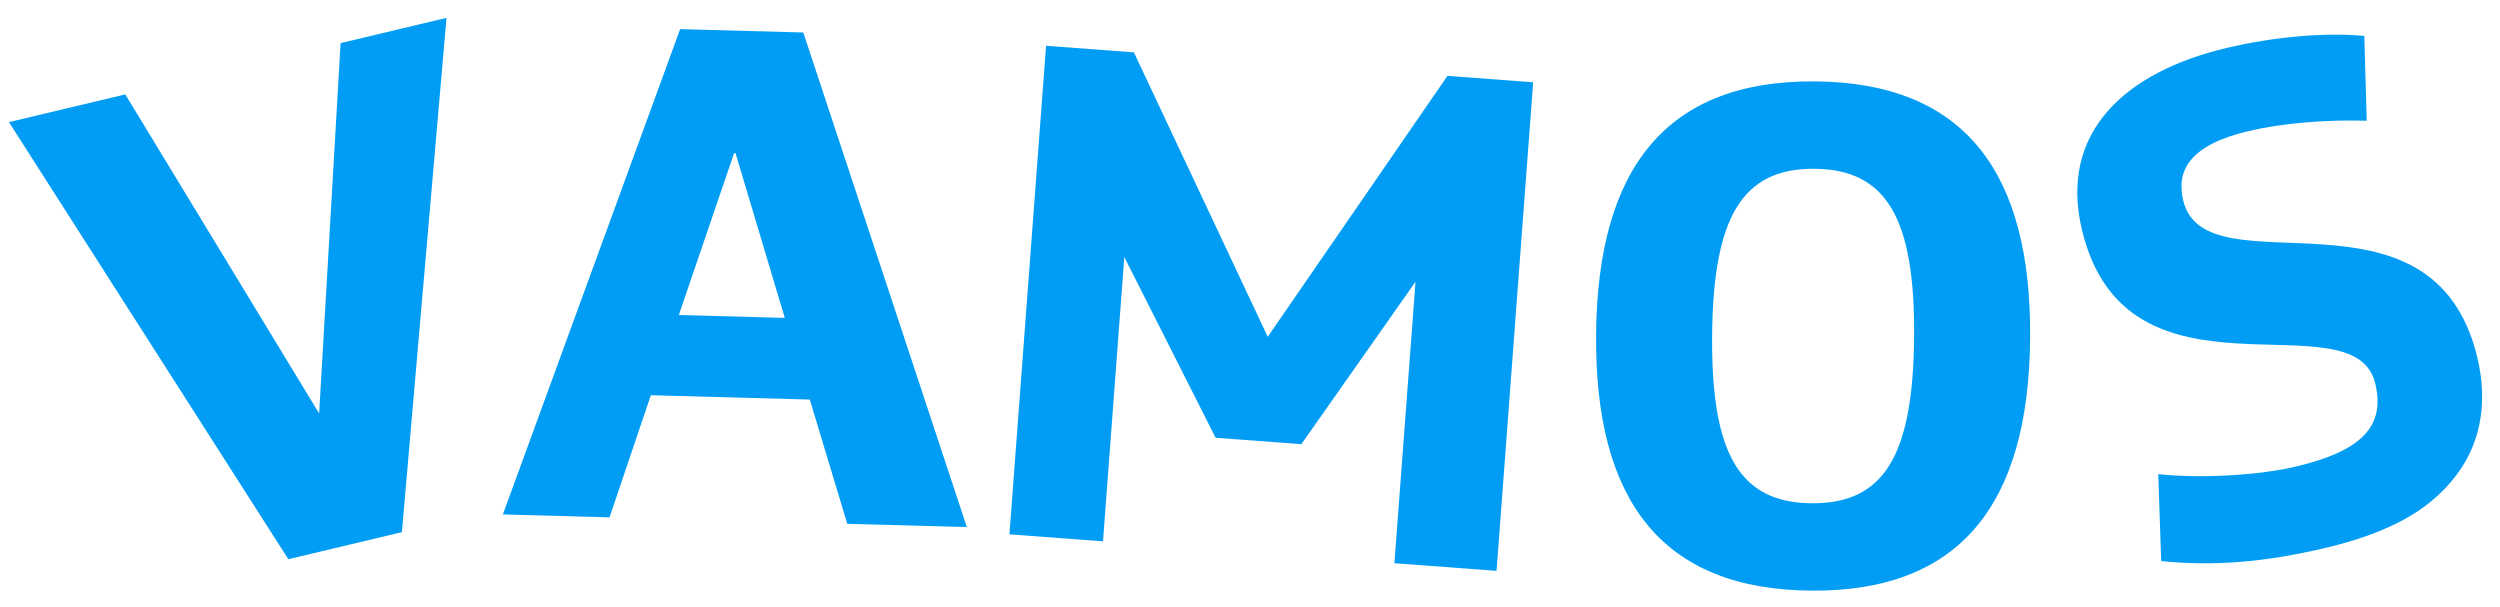
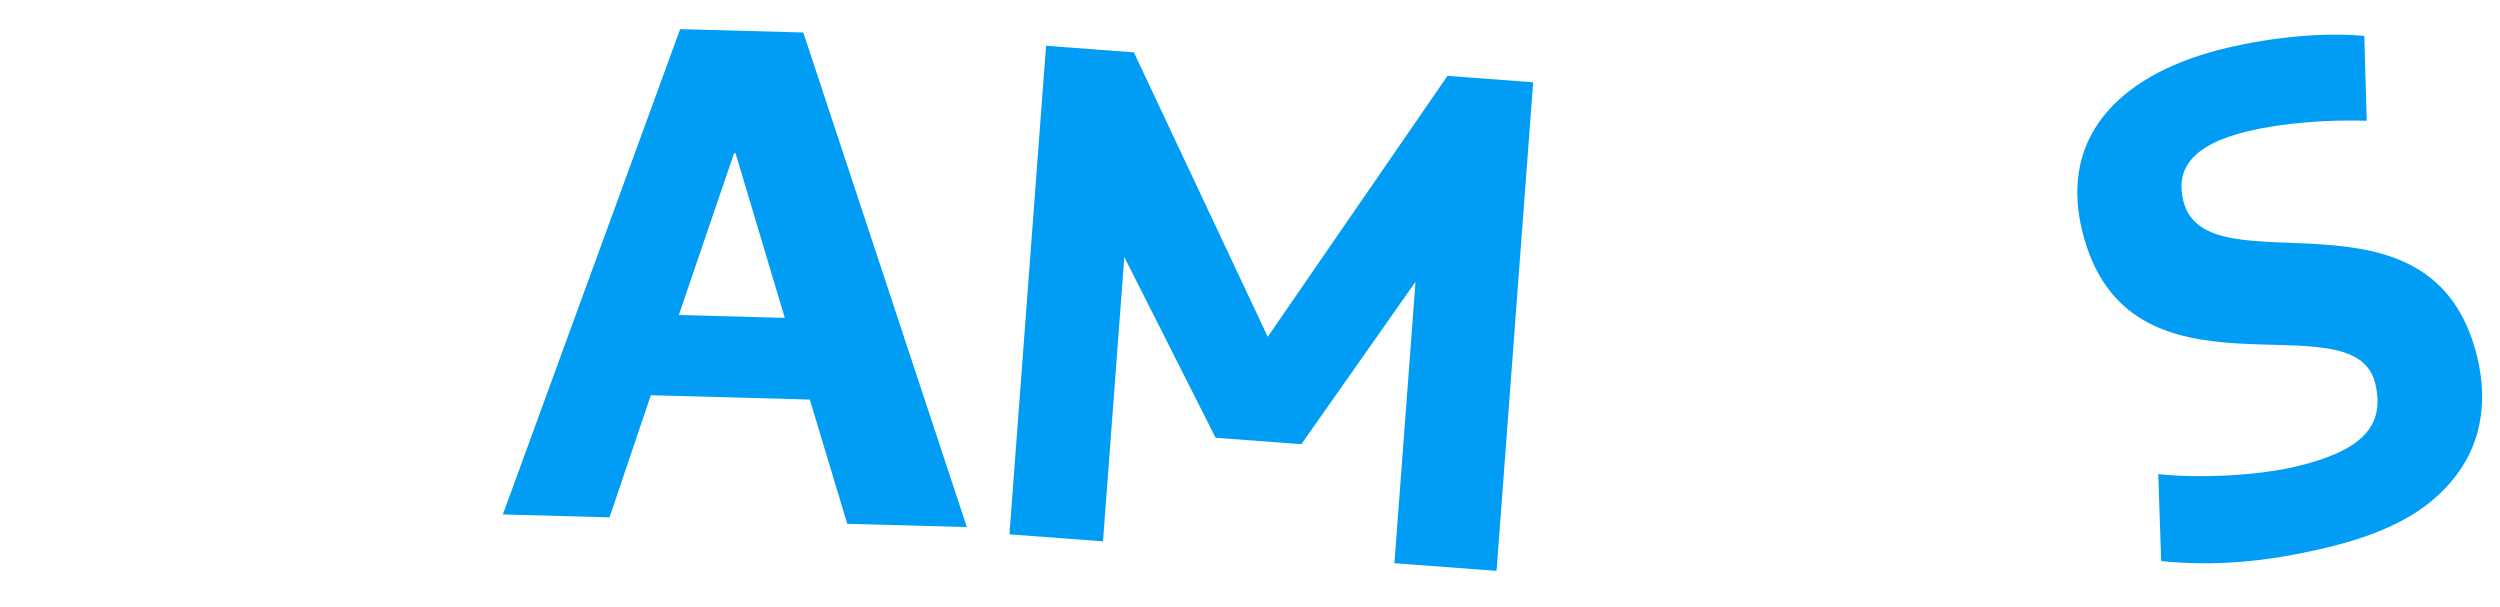
<svg xmlns="http://www.w3.org/2000/svg" width="280" height="68" viewBox="0 0 280 68" fill="none">
-   <path d="M1 13.677L14.033 10.572L35.743 46.305L38.147 4.827L50.009 2L45.014 59.6L32.294 62.631L1 13.677Z" fill="#019DF4" />
  <path d="M76.175 3.264L89.969 3.639L108.287 59.031L94.894 58.668L90.698 44.75L72.895 44.266L68.27 57.944L56.321 57.619L76.175 3.264ZM87.897 35.604L82.379 17.156L82.218 17.151L76.028 35.281L87.897 35.604Z" fill="#019DF4" />
  <path d="M117.158 5.128L126.997 5.866L141.986 37.721L162.116 8.498L171.715 9.217L167.614 63.937L156.174 63.079L158.537 31.56L145.75 49.749L136.15 49.03L125.922 28.792L123.536 60.631L113.057 59.846L117.158 5.128Z" fill="#019DF4" />
-   <path d="M178.762 37.47C178.917 18.939 186.542 8.975 203.308 9.115C220.074 9.257 227.531 19.347 227.375 37.878C227.219 56.409 219.595 66.293 202.829 66.152C186.063 66.011 178.606 56.001 178.762 37.47ZM214.38 37.769C214.491 24.532 211.328 18.97 203.227 18.902C195.125 18.835 191.869 24.342 191.758 37.579C191.648 50.816 194.81 56.296 202.912 56.366C211.014 56.433 214.268 51.006 214.38 37.769Z" fill="#019DF4" />
  <path d="M242.053 62.839L241.725 53.105C246.797 53.634 253.205 53.188 257.107 52.263C264.289 50.561 267.201 47.892 266.036 42.975C263.667 32.983 238.146 46.699 233.168 25.701C230.597 14.85 237.976 8.072 249.374 5.372C254.526 4.151 260.332 3.599 264.801 4.023L265.074 13.522C260.425 13.387 255.575 13.795 251.829 14.682C245.271 16.236 243.718 19.077 244.515 22.435C246.995 32.895 272.535 19.257 277.475 40.099C278.604 44.861 277.87 49.075 275.688 52.396C272.773 56.796 268.071 59.561 260.42 61.373C253.629 62.981 247.883 63.435 242.053 62.839Z" fill="#019DF4" />
</svg>